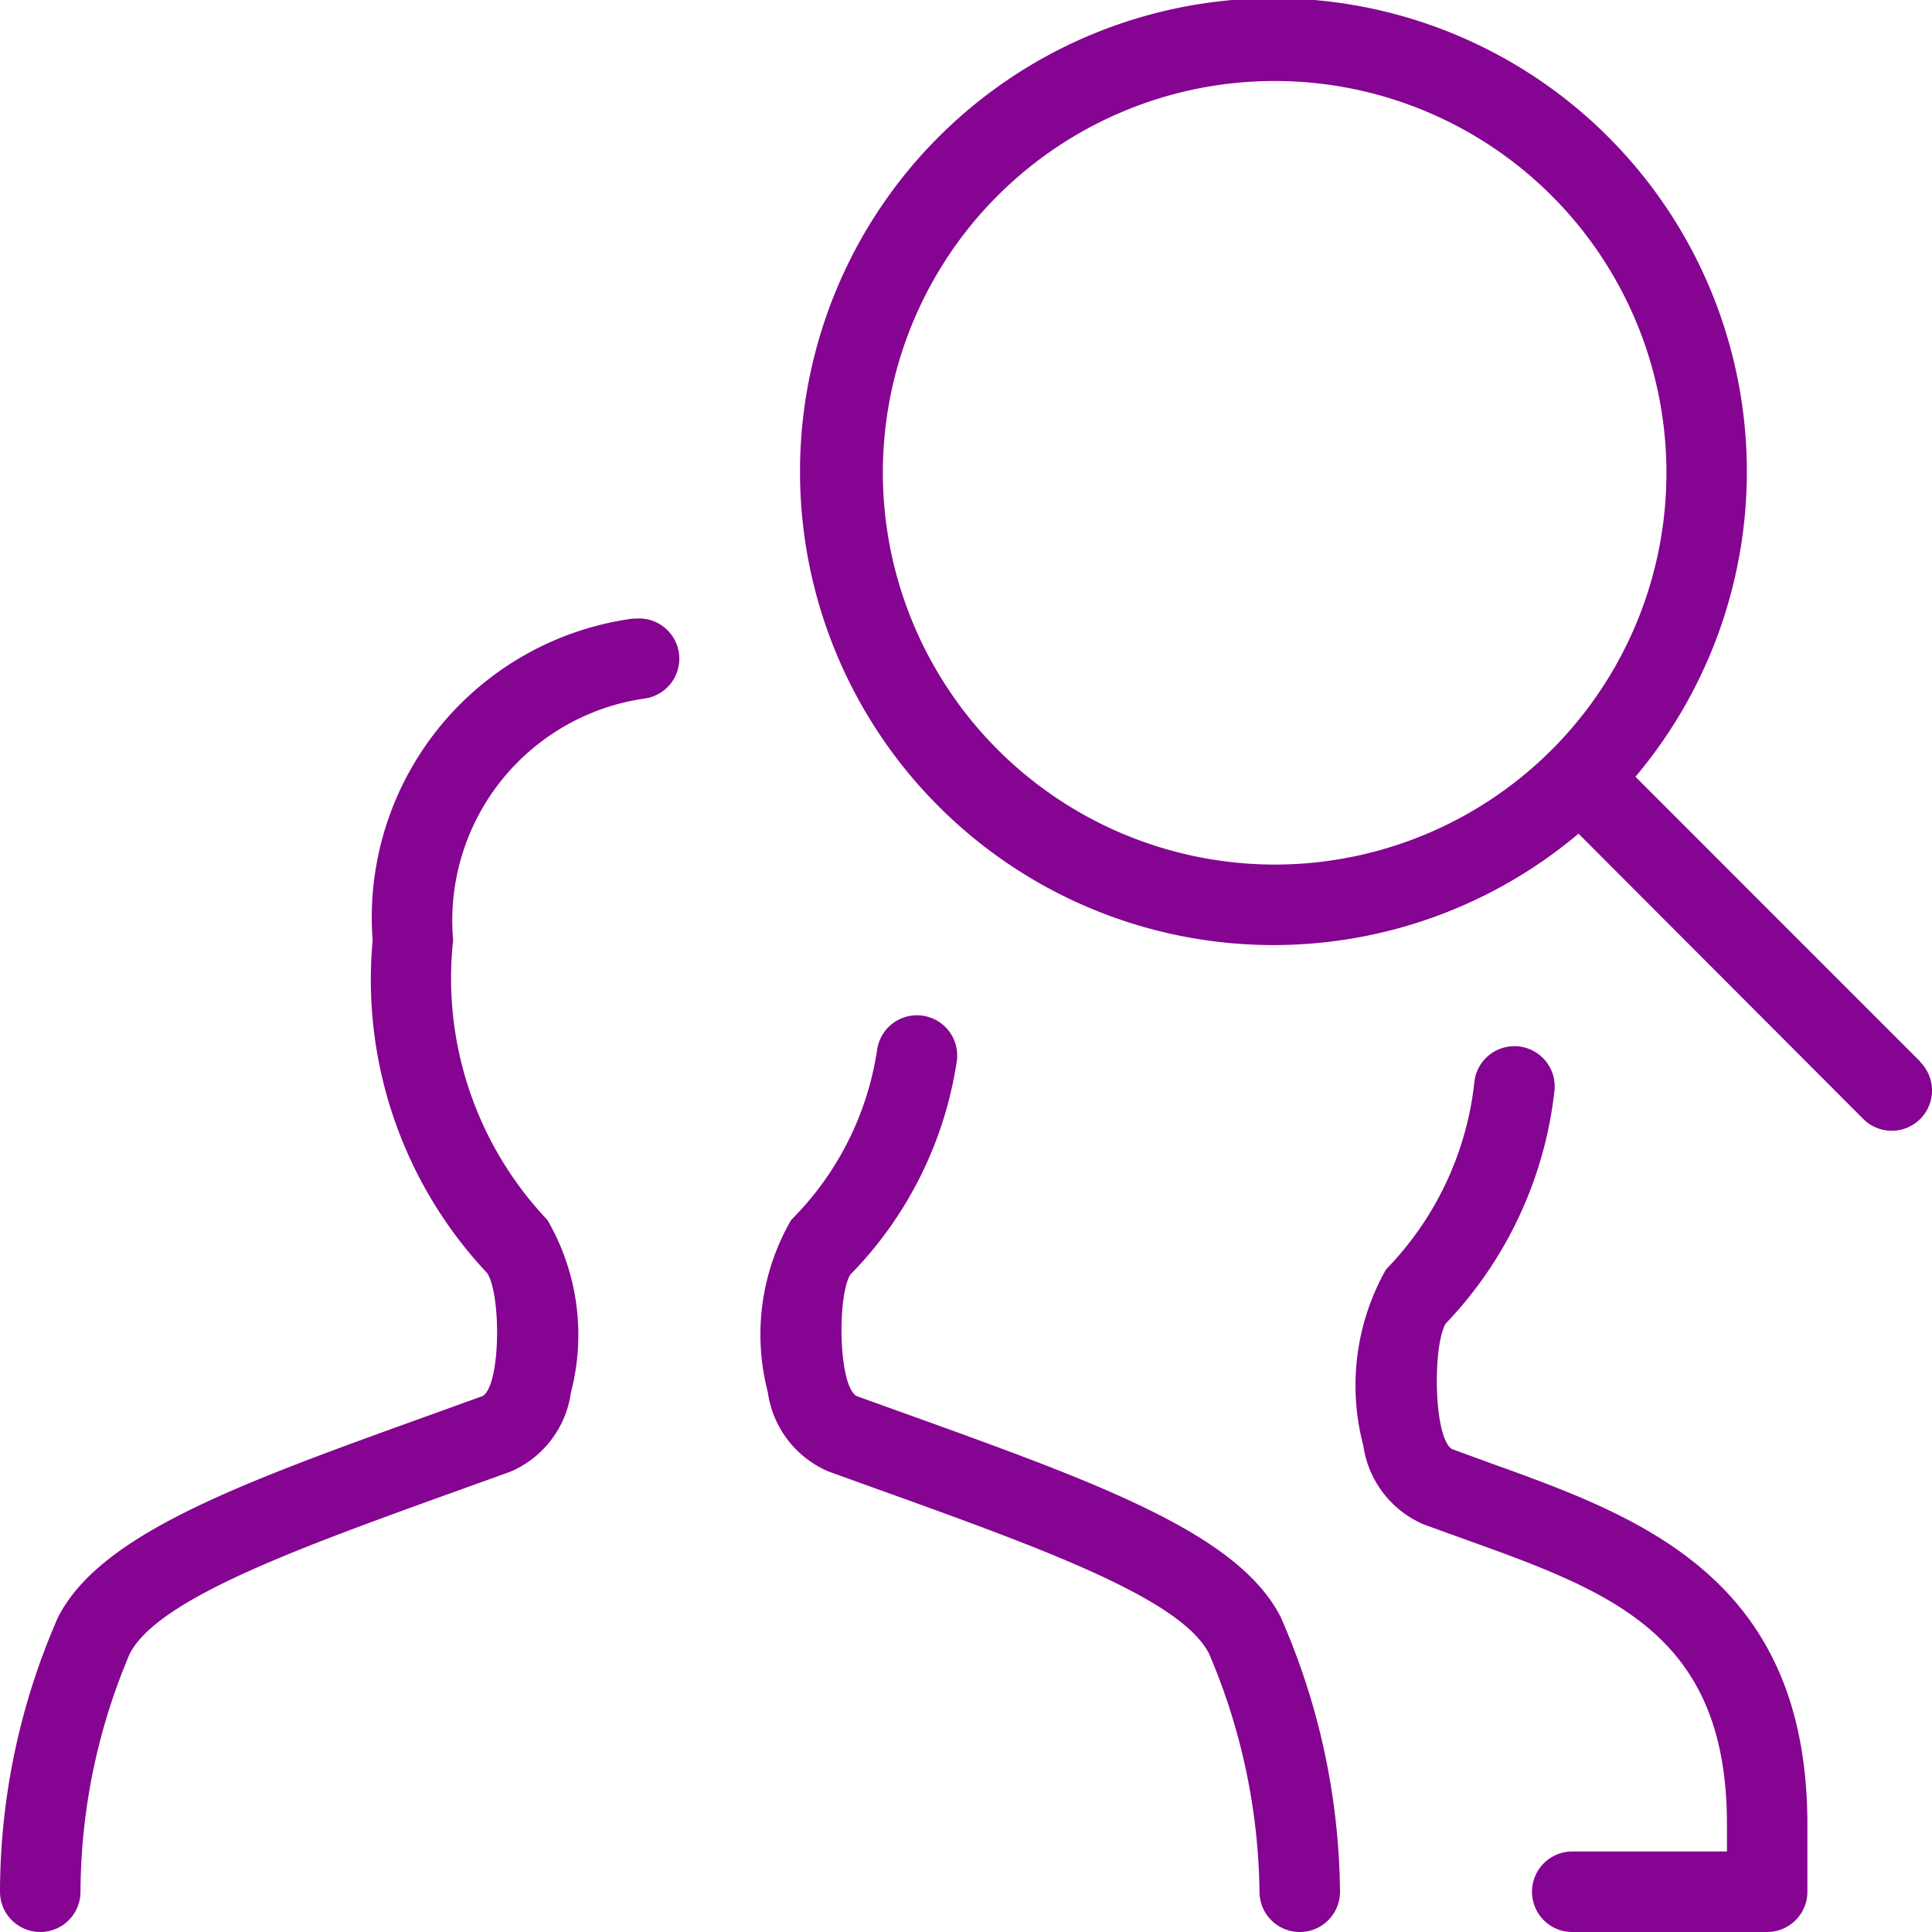
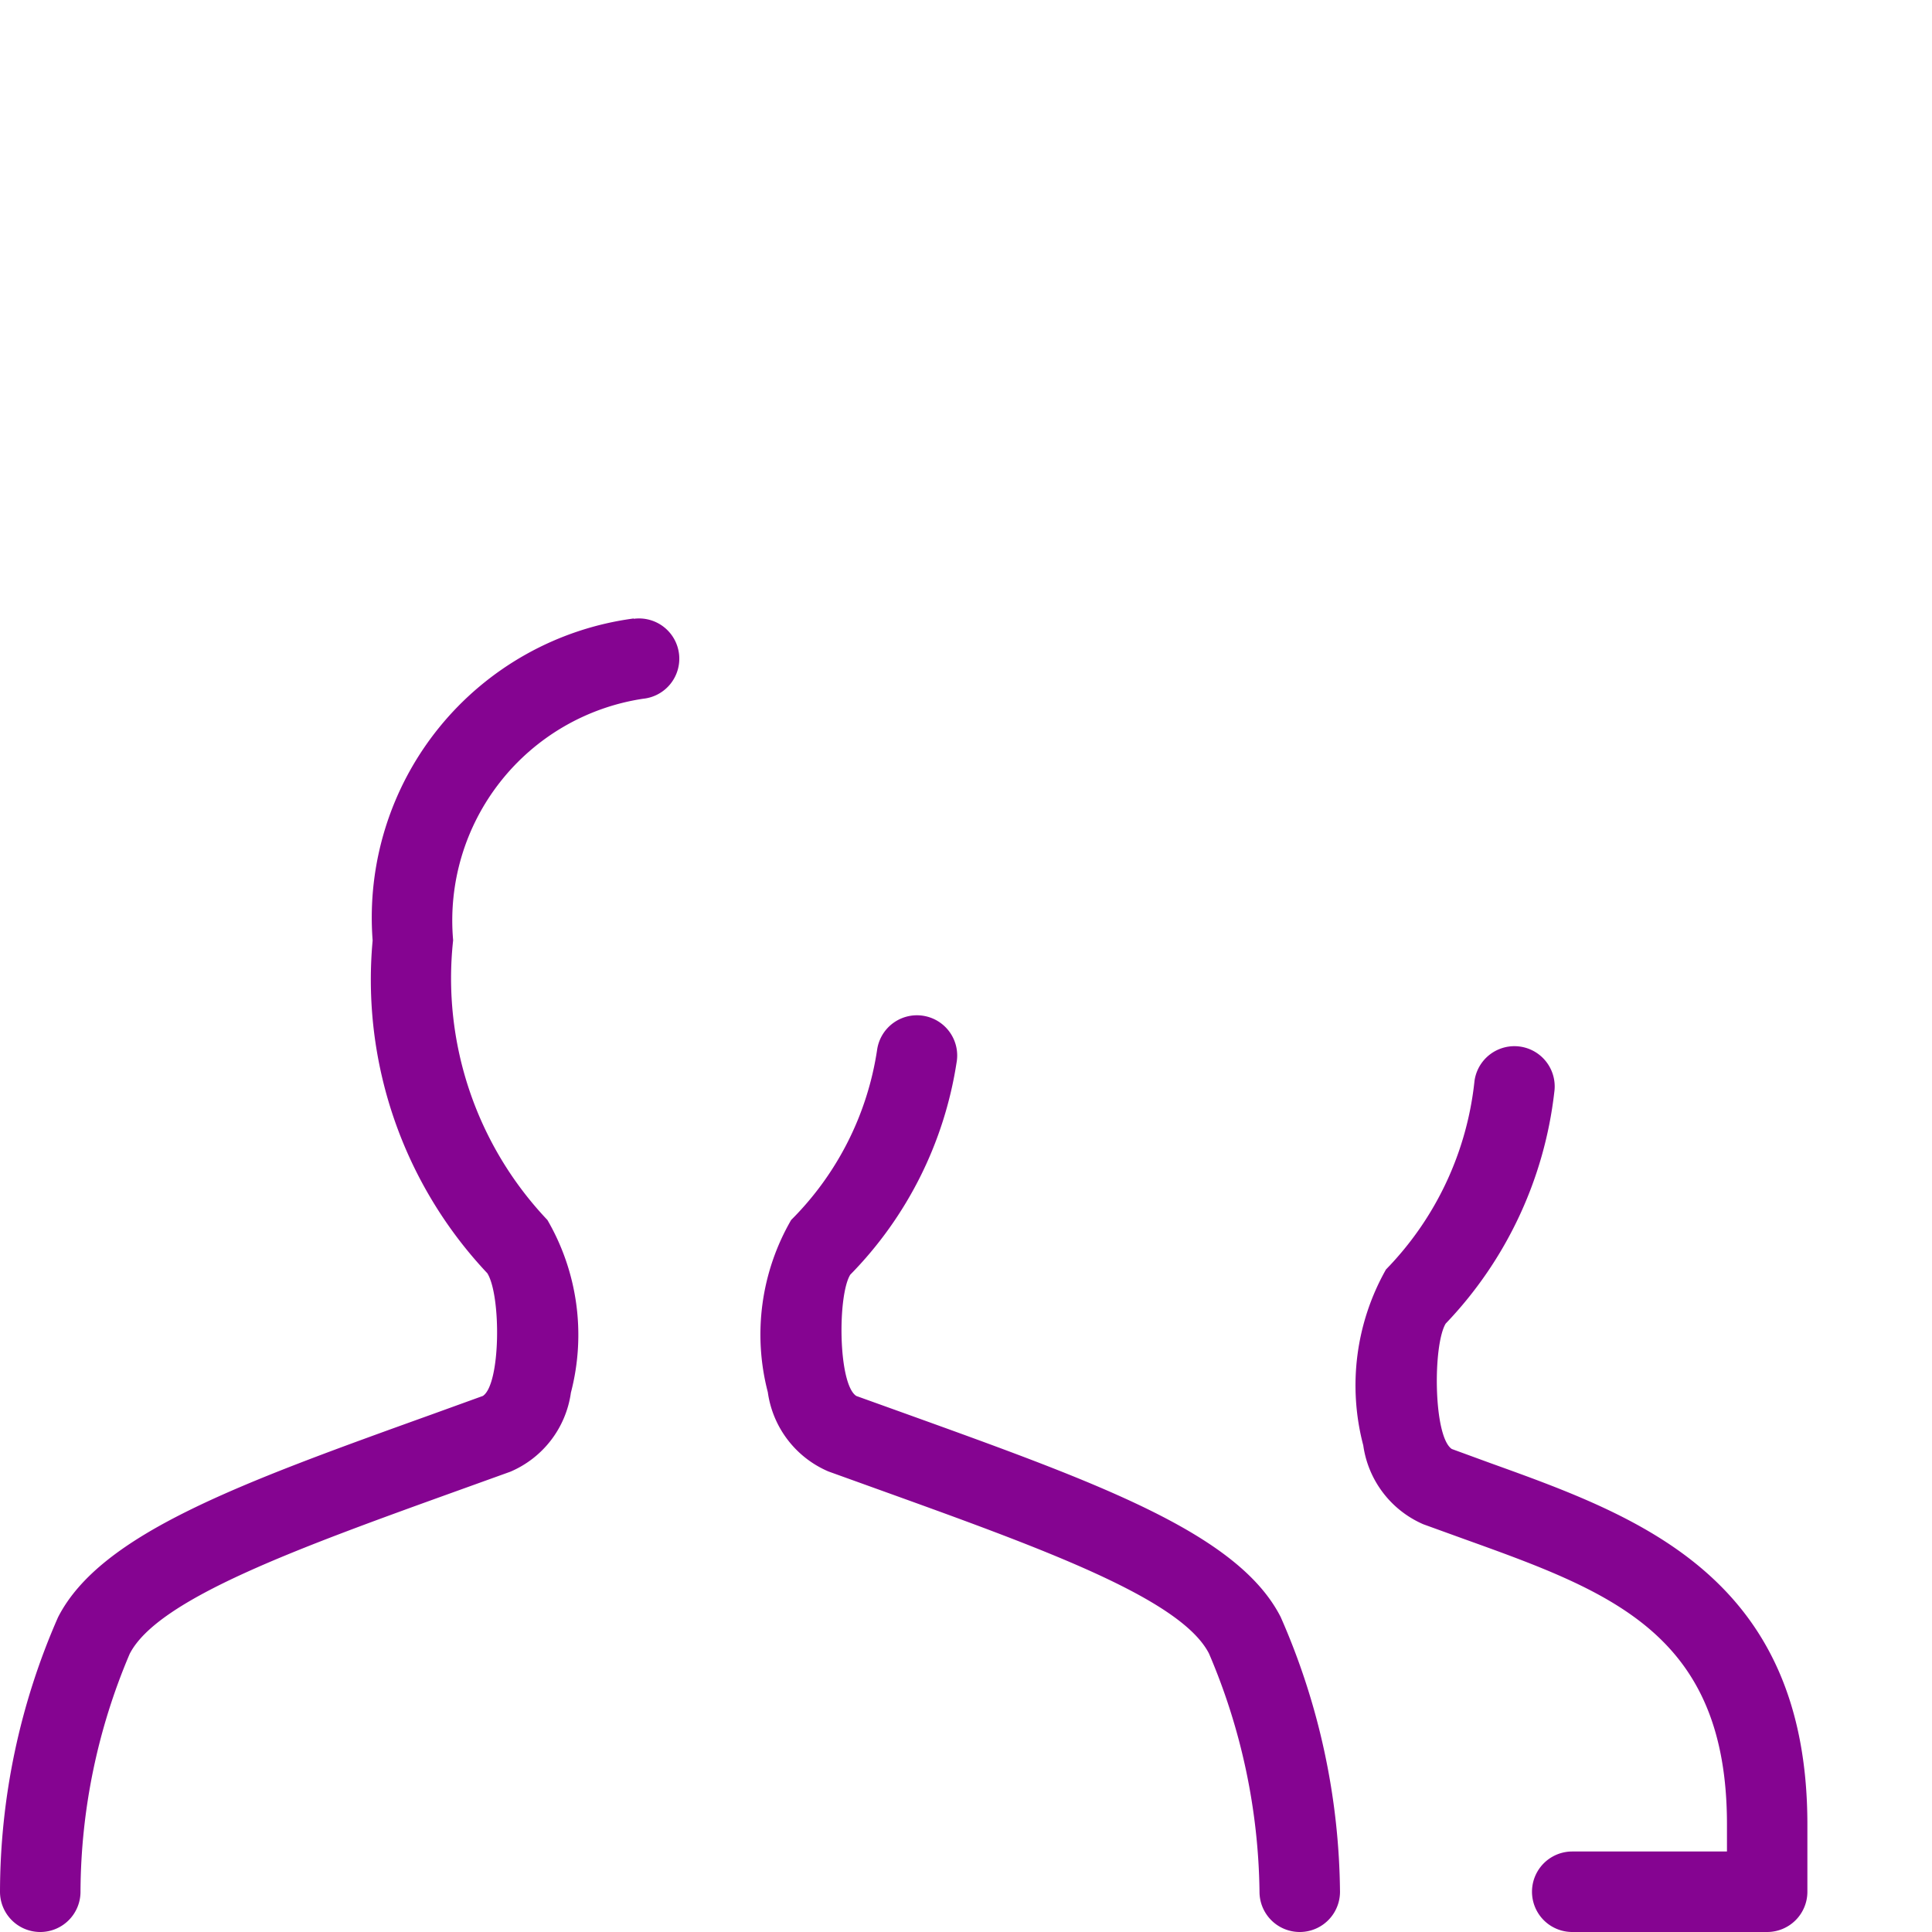
<svg xmlns="http://www.w3.org/2000/svg" viewBox="0 0 24 24">
  <path d="M7.872 7.683a3.748 3.748 0 00-3.243 4 5.318 5.318 0 001.425 4.134c.173.28.166 1.38-.056 1.524l-.619.224c-2.4.863-4.128 1.487-4.658 2.525A8.509 8.509 0 000 23.5a.5.5 0 00.5.5.5.5 0 00.5-.5 7.614 7.614 0 01.611-2.955c.351-.686 2.091-1.313 4.107-2.039l.622-.224a1.256 1.256 0 00.752-.982 2.841 2.841 0 00-.292-2.145 4.363 4.363 0 01-1.171-3.475 2.786 2.786 0 012.36-3 .5.5 0 10-.117-.993zM11.252 17.562l-.615-.221c-.226-.147-.234-1.246-.075-1.506a4.8 4.8 0 001.32-2.63.5.5 0 10-.985-.172 3.776 3.776 0 01-1.069 2.122 2.841 2.841 0 00-.29 2.139 1.259 1.259 0 00.753.985l.622.224c2.016.726 3.756 1.352 4.106 2.039a7.749 7.749 0 01.627 2.958.5.5 0 001 0 8.651 8.651 0 00-.737-3.413c-.529-1.038-2.261-1.662-4.657-2.525zM18.519 18.177L18.035 18c-.23-.153-.237-1.291-.076-1.558a4.972 4.972 0 001.349-2.875.5.5 0 10-.991-.141 3.945 3.945 0 01-1.1 2.344 2.927 2.927 0 00-.282 2.185 1.259 1.259 0 00.746.98l.5.181c1.828.657 3.272 1.176 3.272 3.547V23h-1.922a.5.5 0 000 1h2.421a.5.5 0 00.5-.5v-.835c0-3.074-2.09-3.825-3.933-4.488z" fill="#850491" />
-   <path d="M23.854 13.188l-3.538-3.539a5.881 5.881 0 10-.707.707l3.537 3.544a.5.5 0 00.708-.707zM10.967 5.87a4.867 4.867 0 114.866 4.87 4.873 4.873 0 01-4.866-4.87z" fill="#850491" />
</svg>